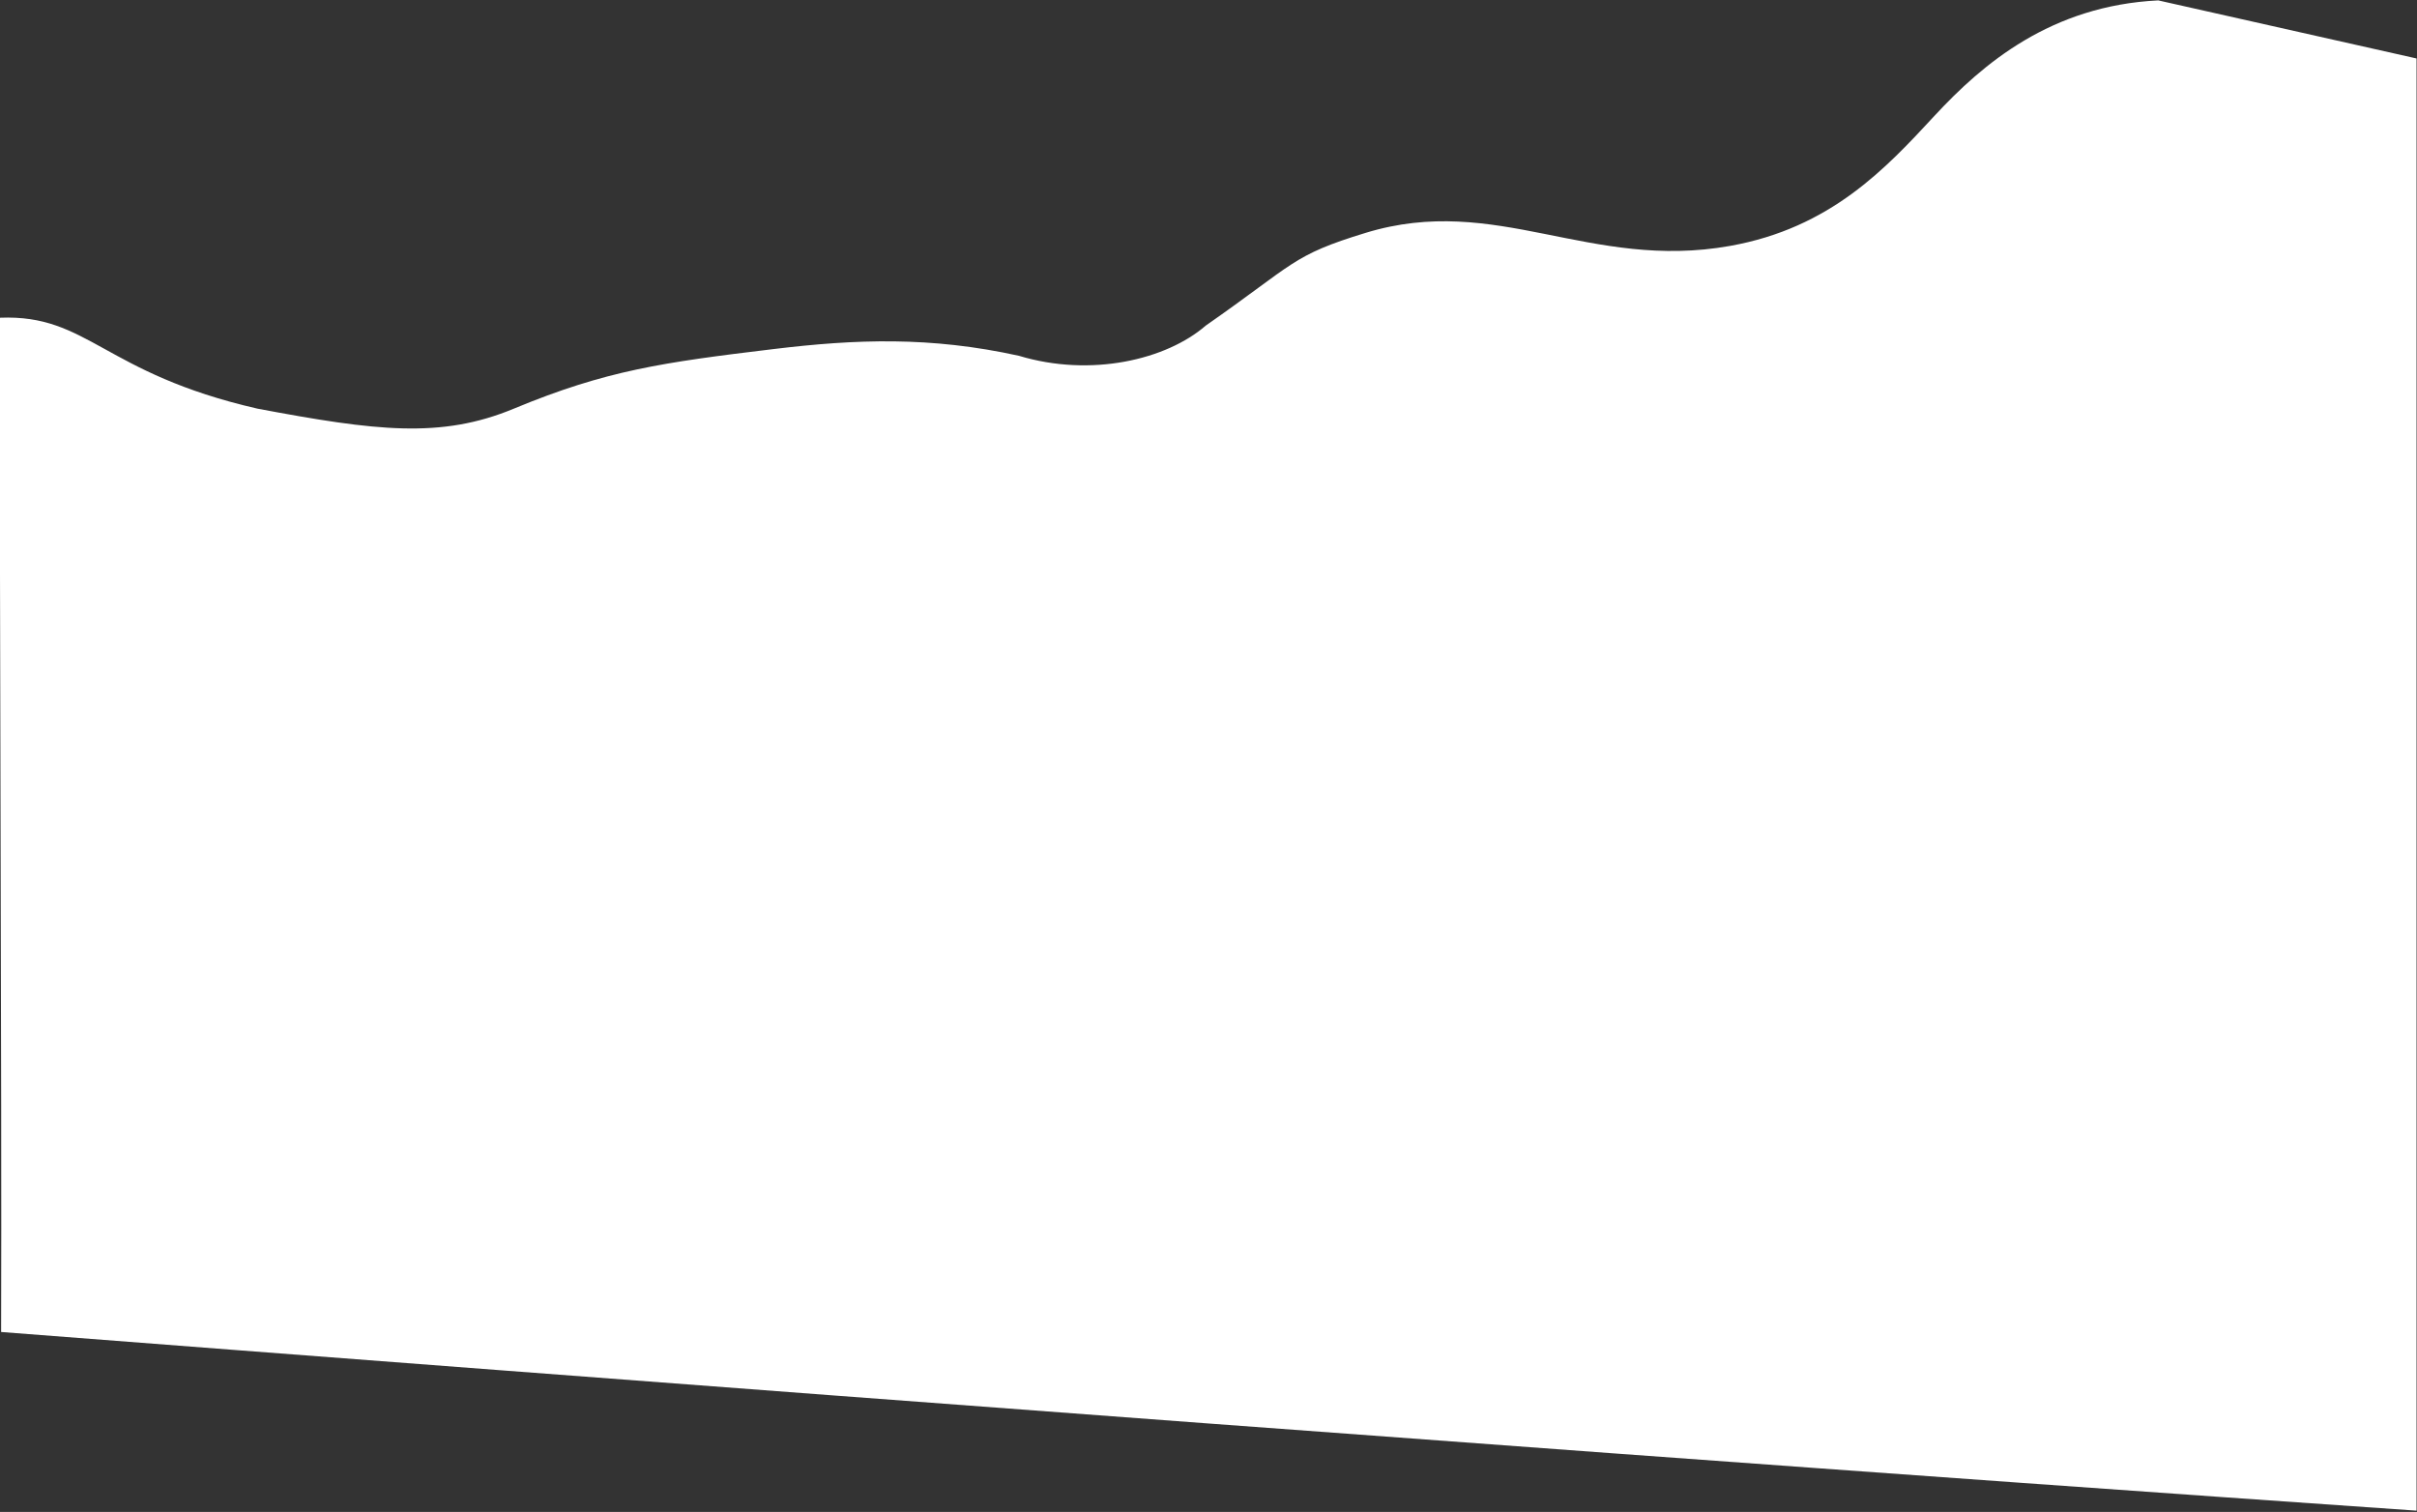
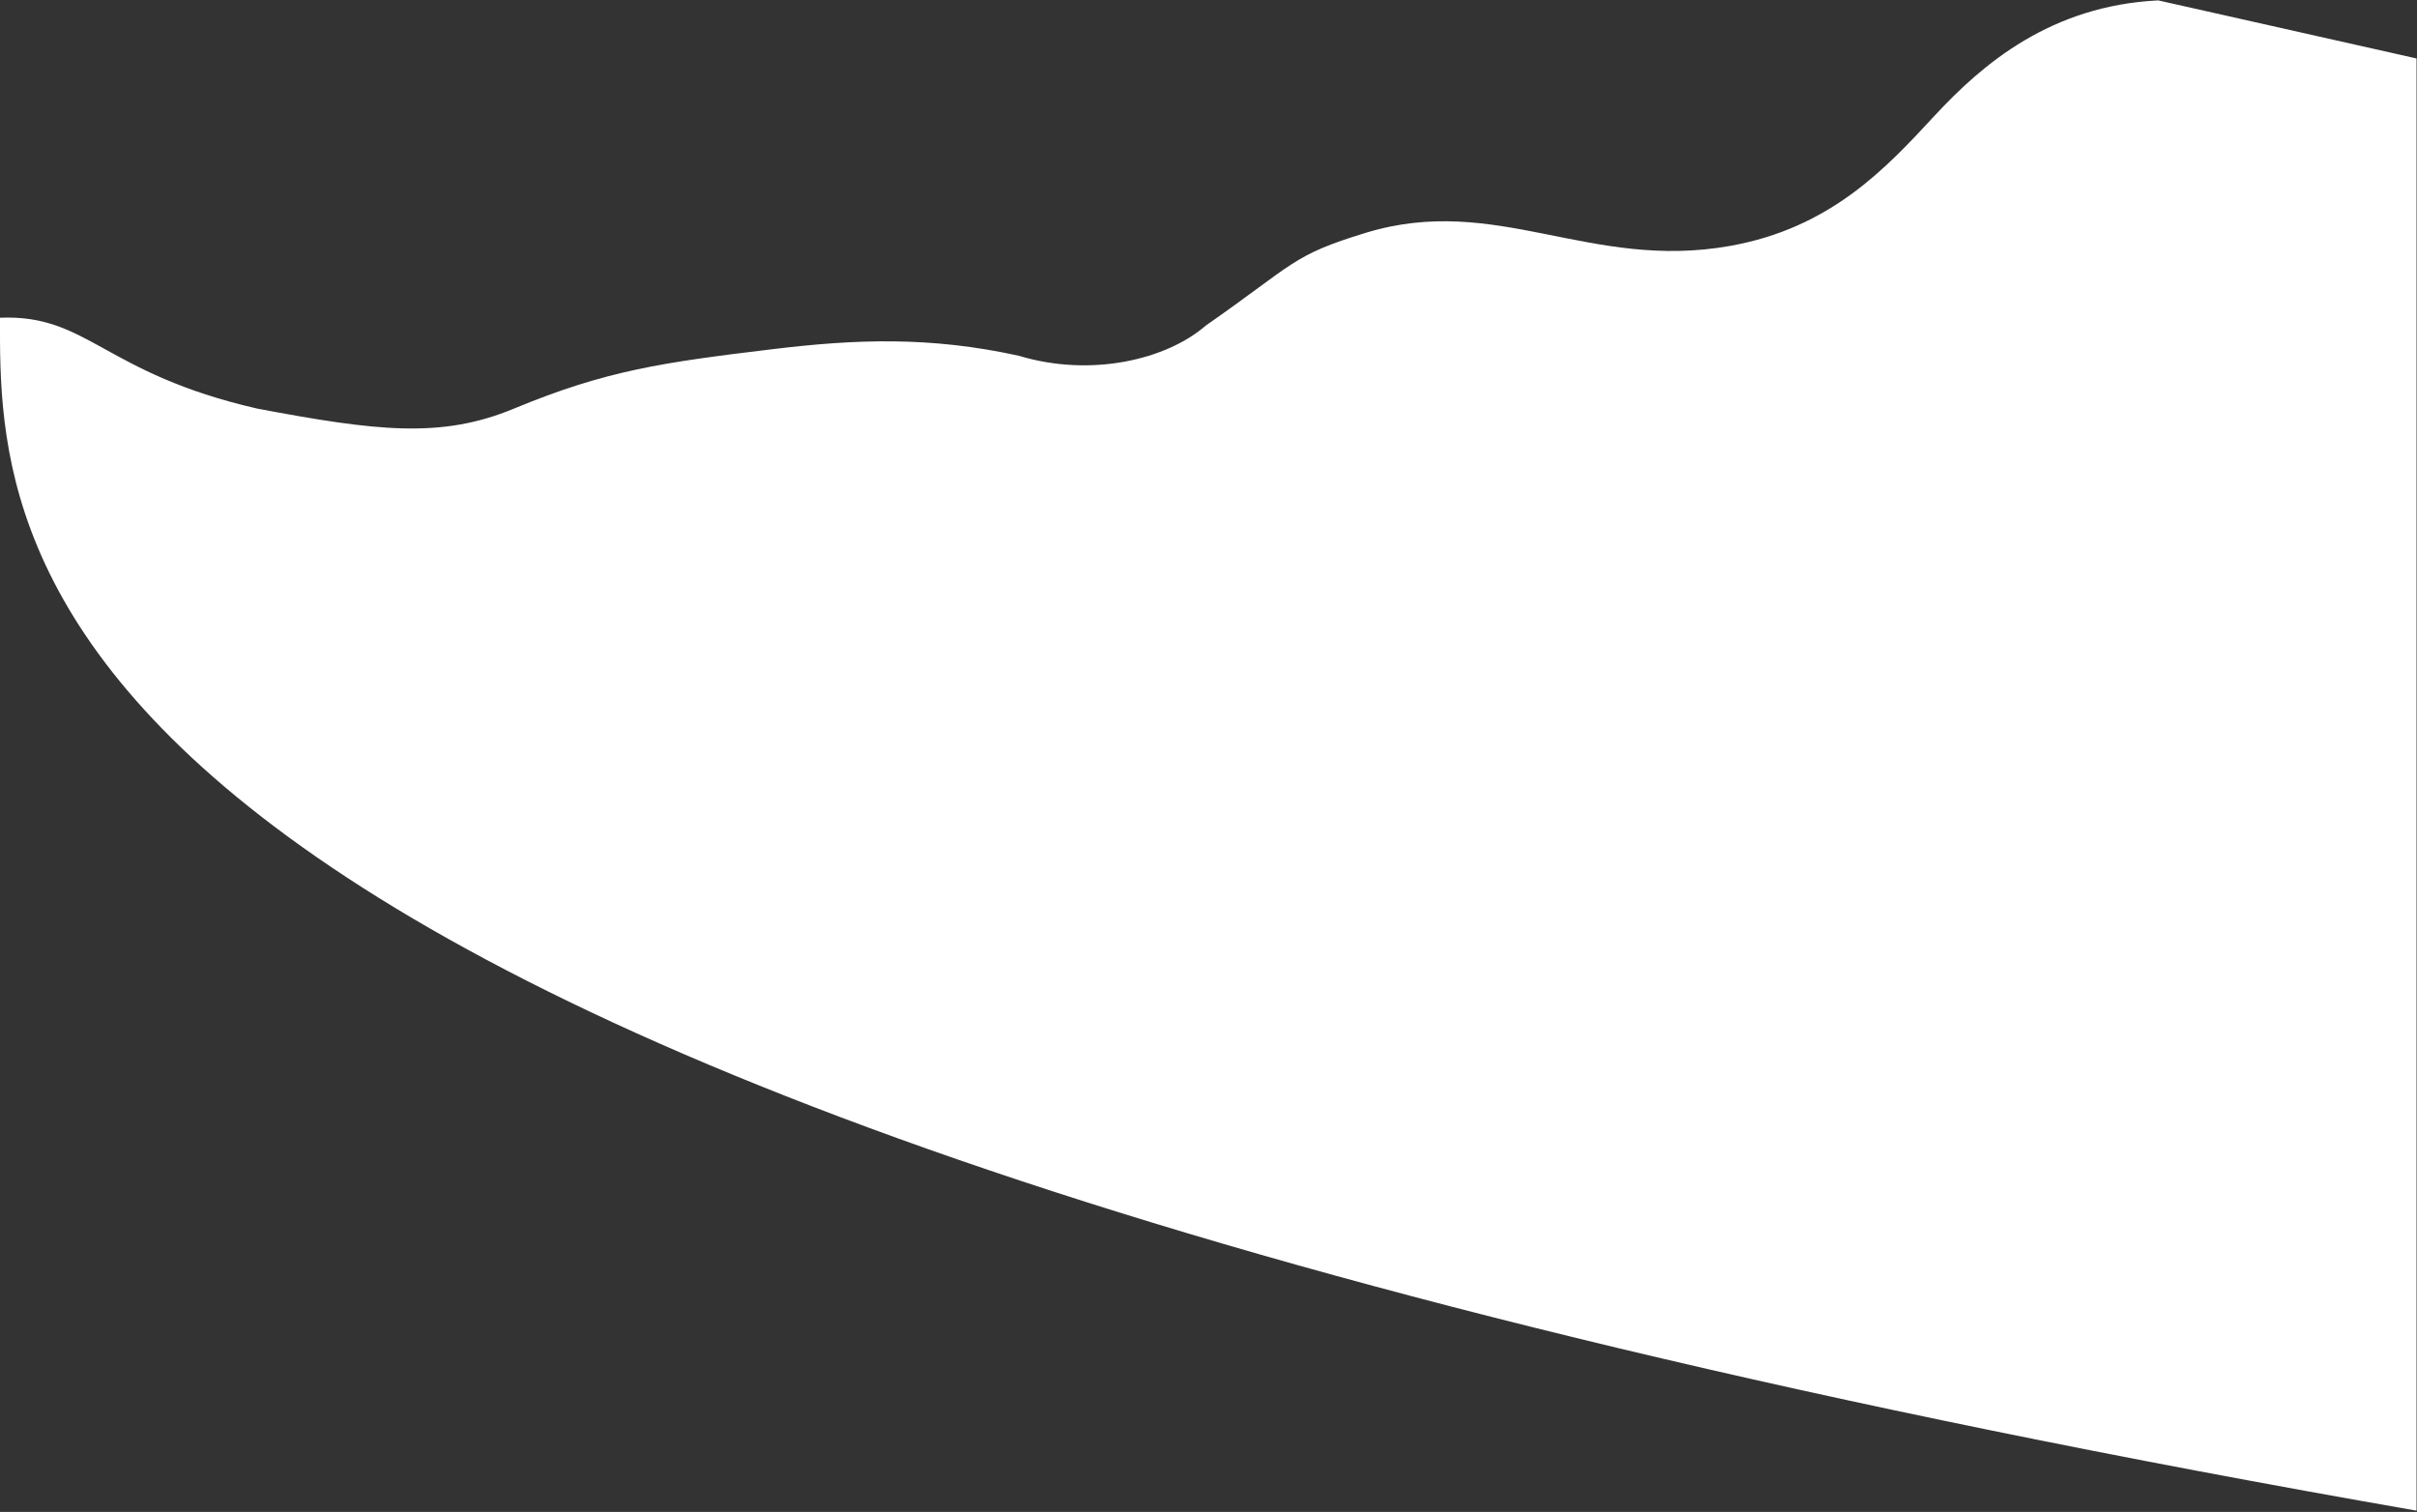
<svg xmlns="http://www.w3.org/2000/svg" viewBox="0 0 2206.00 1379.99">
  <rect x="0" y="0" width="2206.00" height="1379.99" fill="#333333" stroke="none" />
-   <path fill="white" stroke="none" fill-opacity="1" stroke-width="1" stroke-opacity="1" id="tSvg13c8c7bef43" title="Path 4" d="M2205.589 53.363C2205.589 495.188 2205.589 937.014 2205.589 1378.838C1280.971 1315.014 1.025 1215.774 1.025 1215.774C1.793 994.347 -0.764 511.426 0.004 289.999C80.763 286.781 93.809 340.643 235.004 372.998C343.182 393.354 402.459 400.648 469.003 372.998C553.427 337.935 604.898 330.797 706.19 318.589C781.144 309.533 849.063 306.919 929.956 324.743C995.674 344.598 1064.483 328.423 1100.524 297.168C1182.069 240.388 1178.727 233.158 1246.631 212.475C1365.771 176.167 1450.731 247.339 1579.043 224.45C1670.947 208.063 1721.287 153.578 1765.555 105.776C1809.824 57.974 1871.975 5.214 1969.815 0.354" />
+   <path fill="white" stroke="none" fill-opacity="1" stroke-width="1" stroke-opacity="1" id="tSvg13c8c7bef43" title="Path 4" d="M2205.589 53.363C2205.589 495.188 2205.589 937.014 2205.589 1378.838C1.793 994.347 -0.764 511.426 0.004 289.999C80.763 286.781 93.809 340.643 235.004 372.998C343.182 393.354 402.459 400.648 469.003 372.998C553.427 337.935 604.898 330.797 706.19 318.589C781.144 309.533 849.063 306.919 929.956 324.743C995.674 344.598 1064.483 328.423 1100.524 297.168C1182.069 240.388 1178.727 233.158 1246.631 212.475C1365.771 176.167 1450.731 247.339 1579.043 224.45C1670.947 208.063 1721.287 153.578 1765.555 105.776C1809.824 57.974 1871.975 5.214 1969.815 0.354" />
</svg>